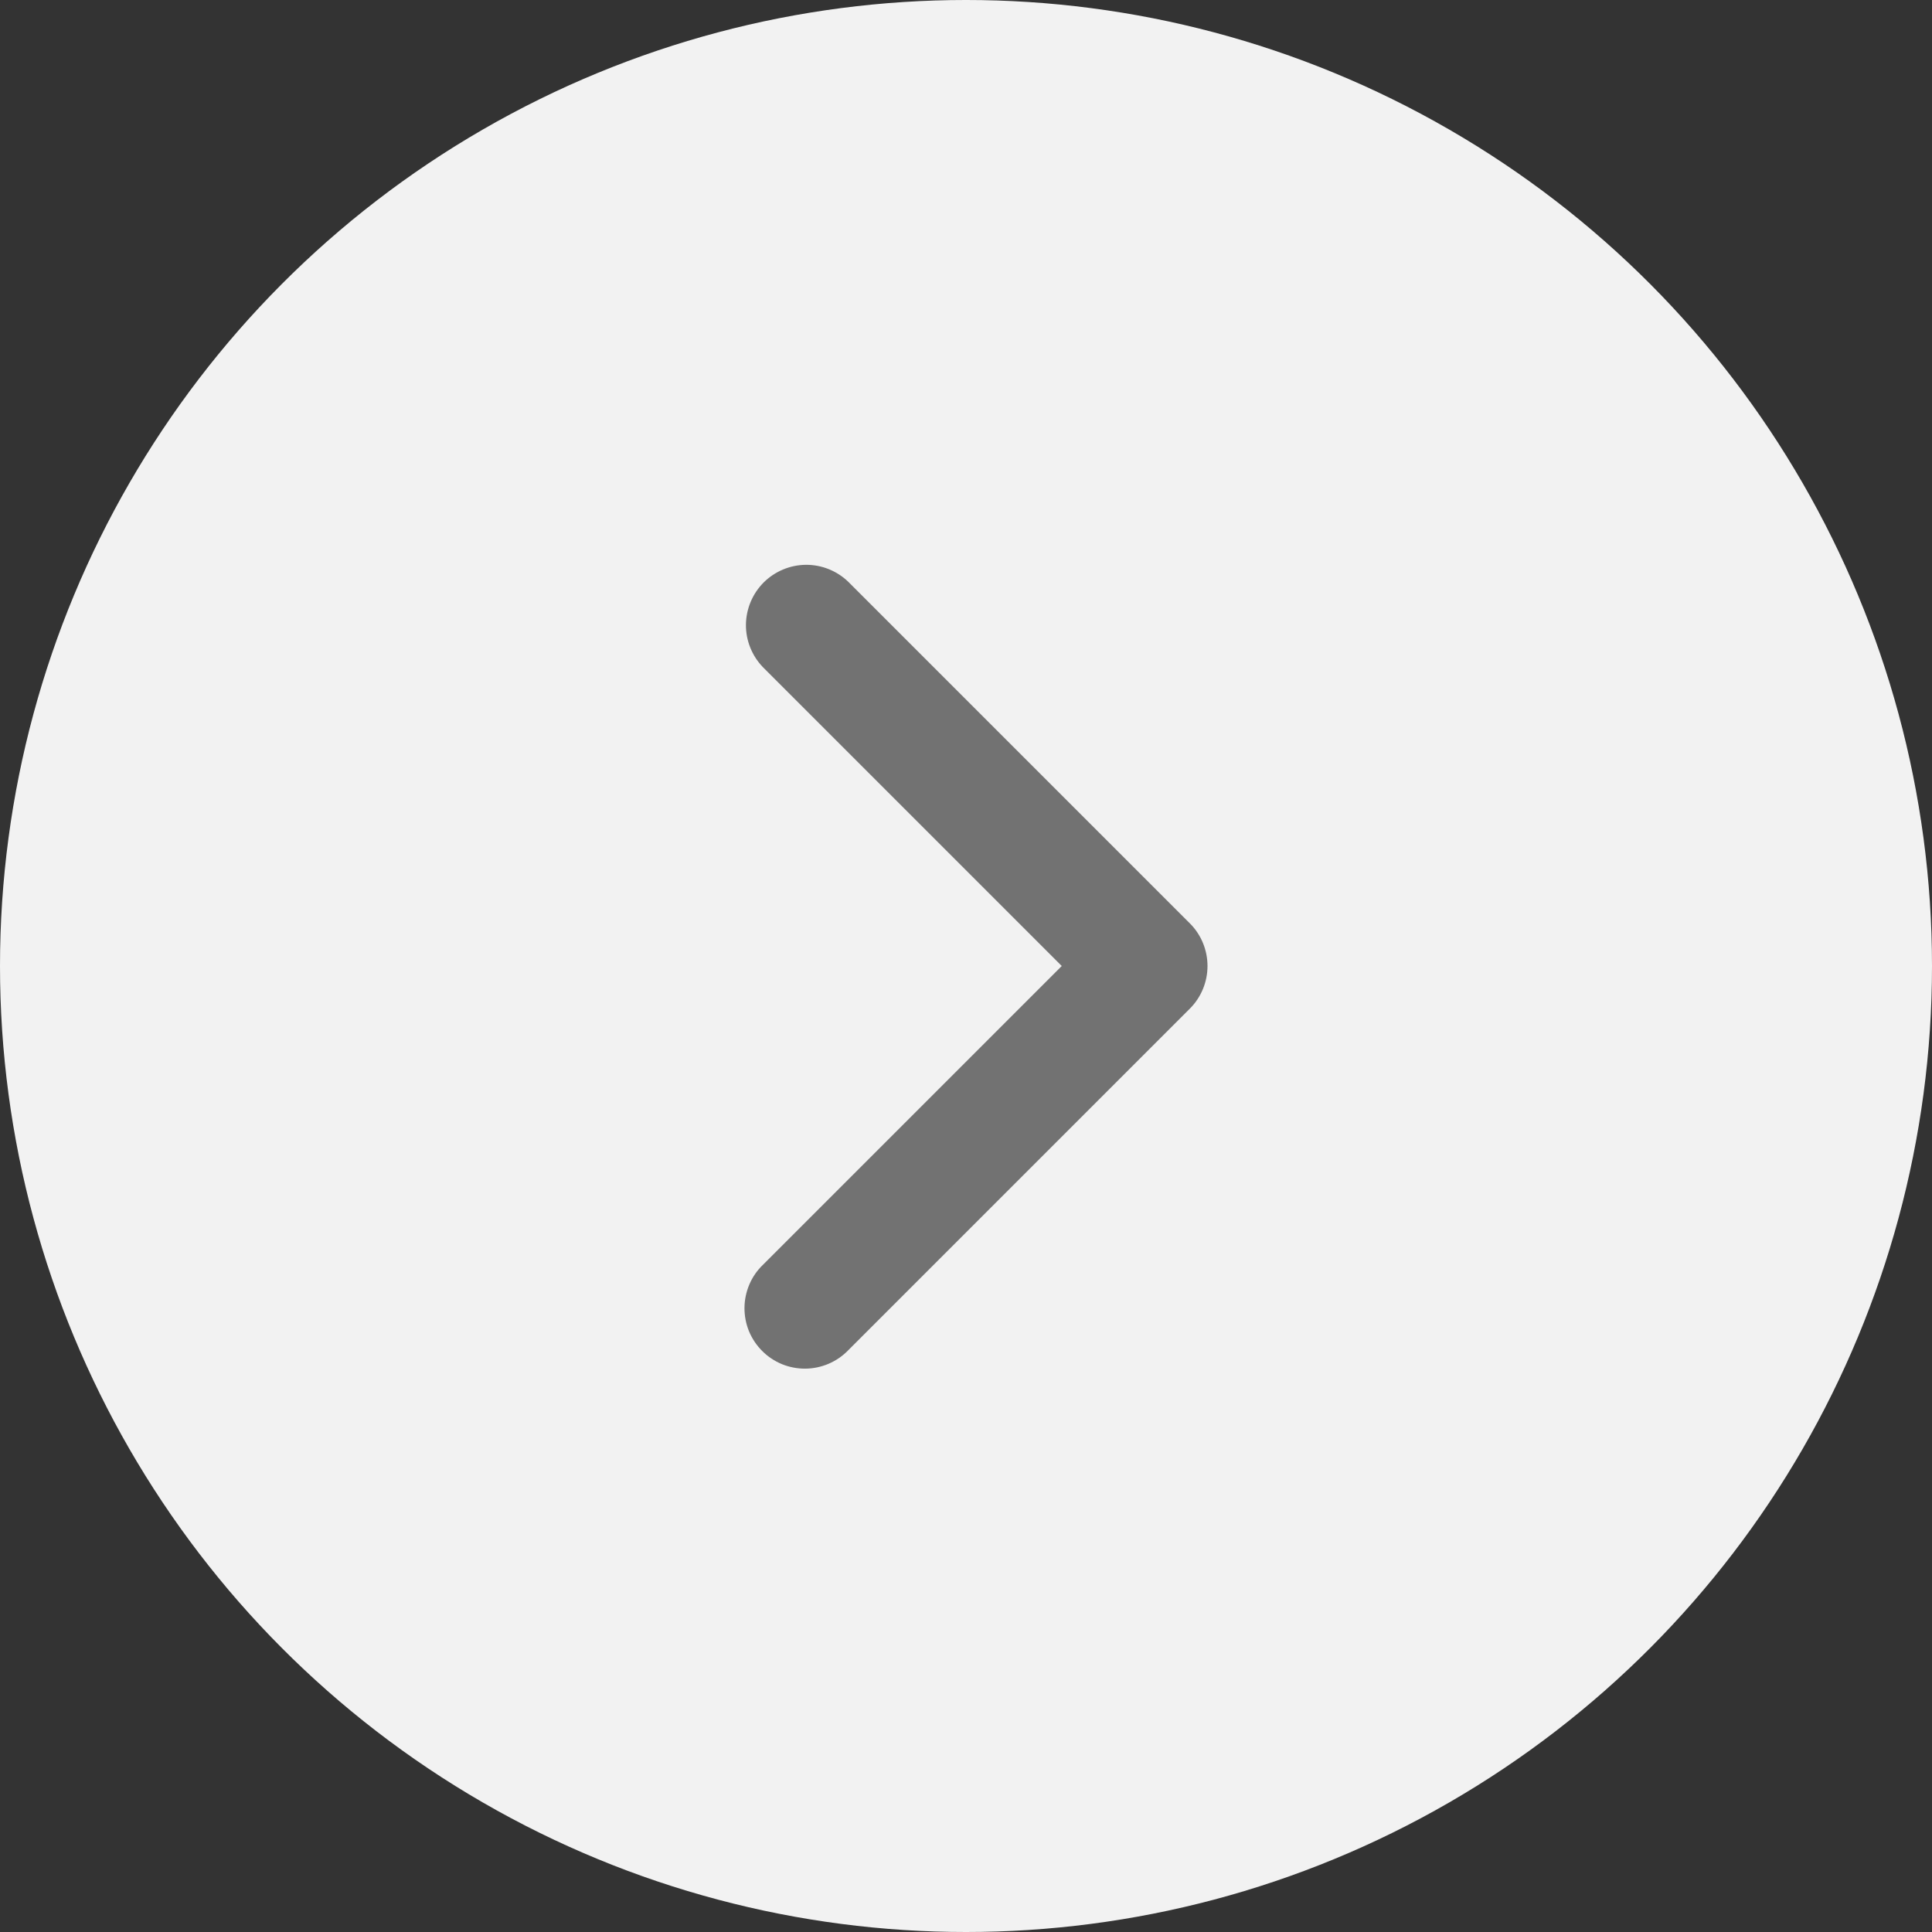
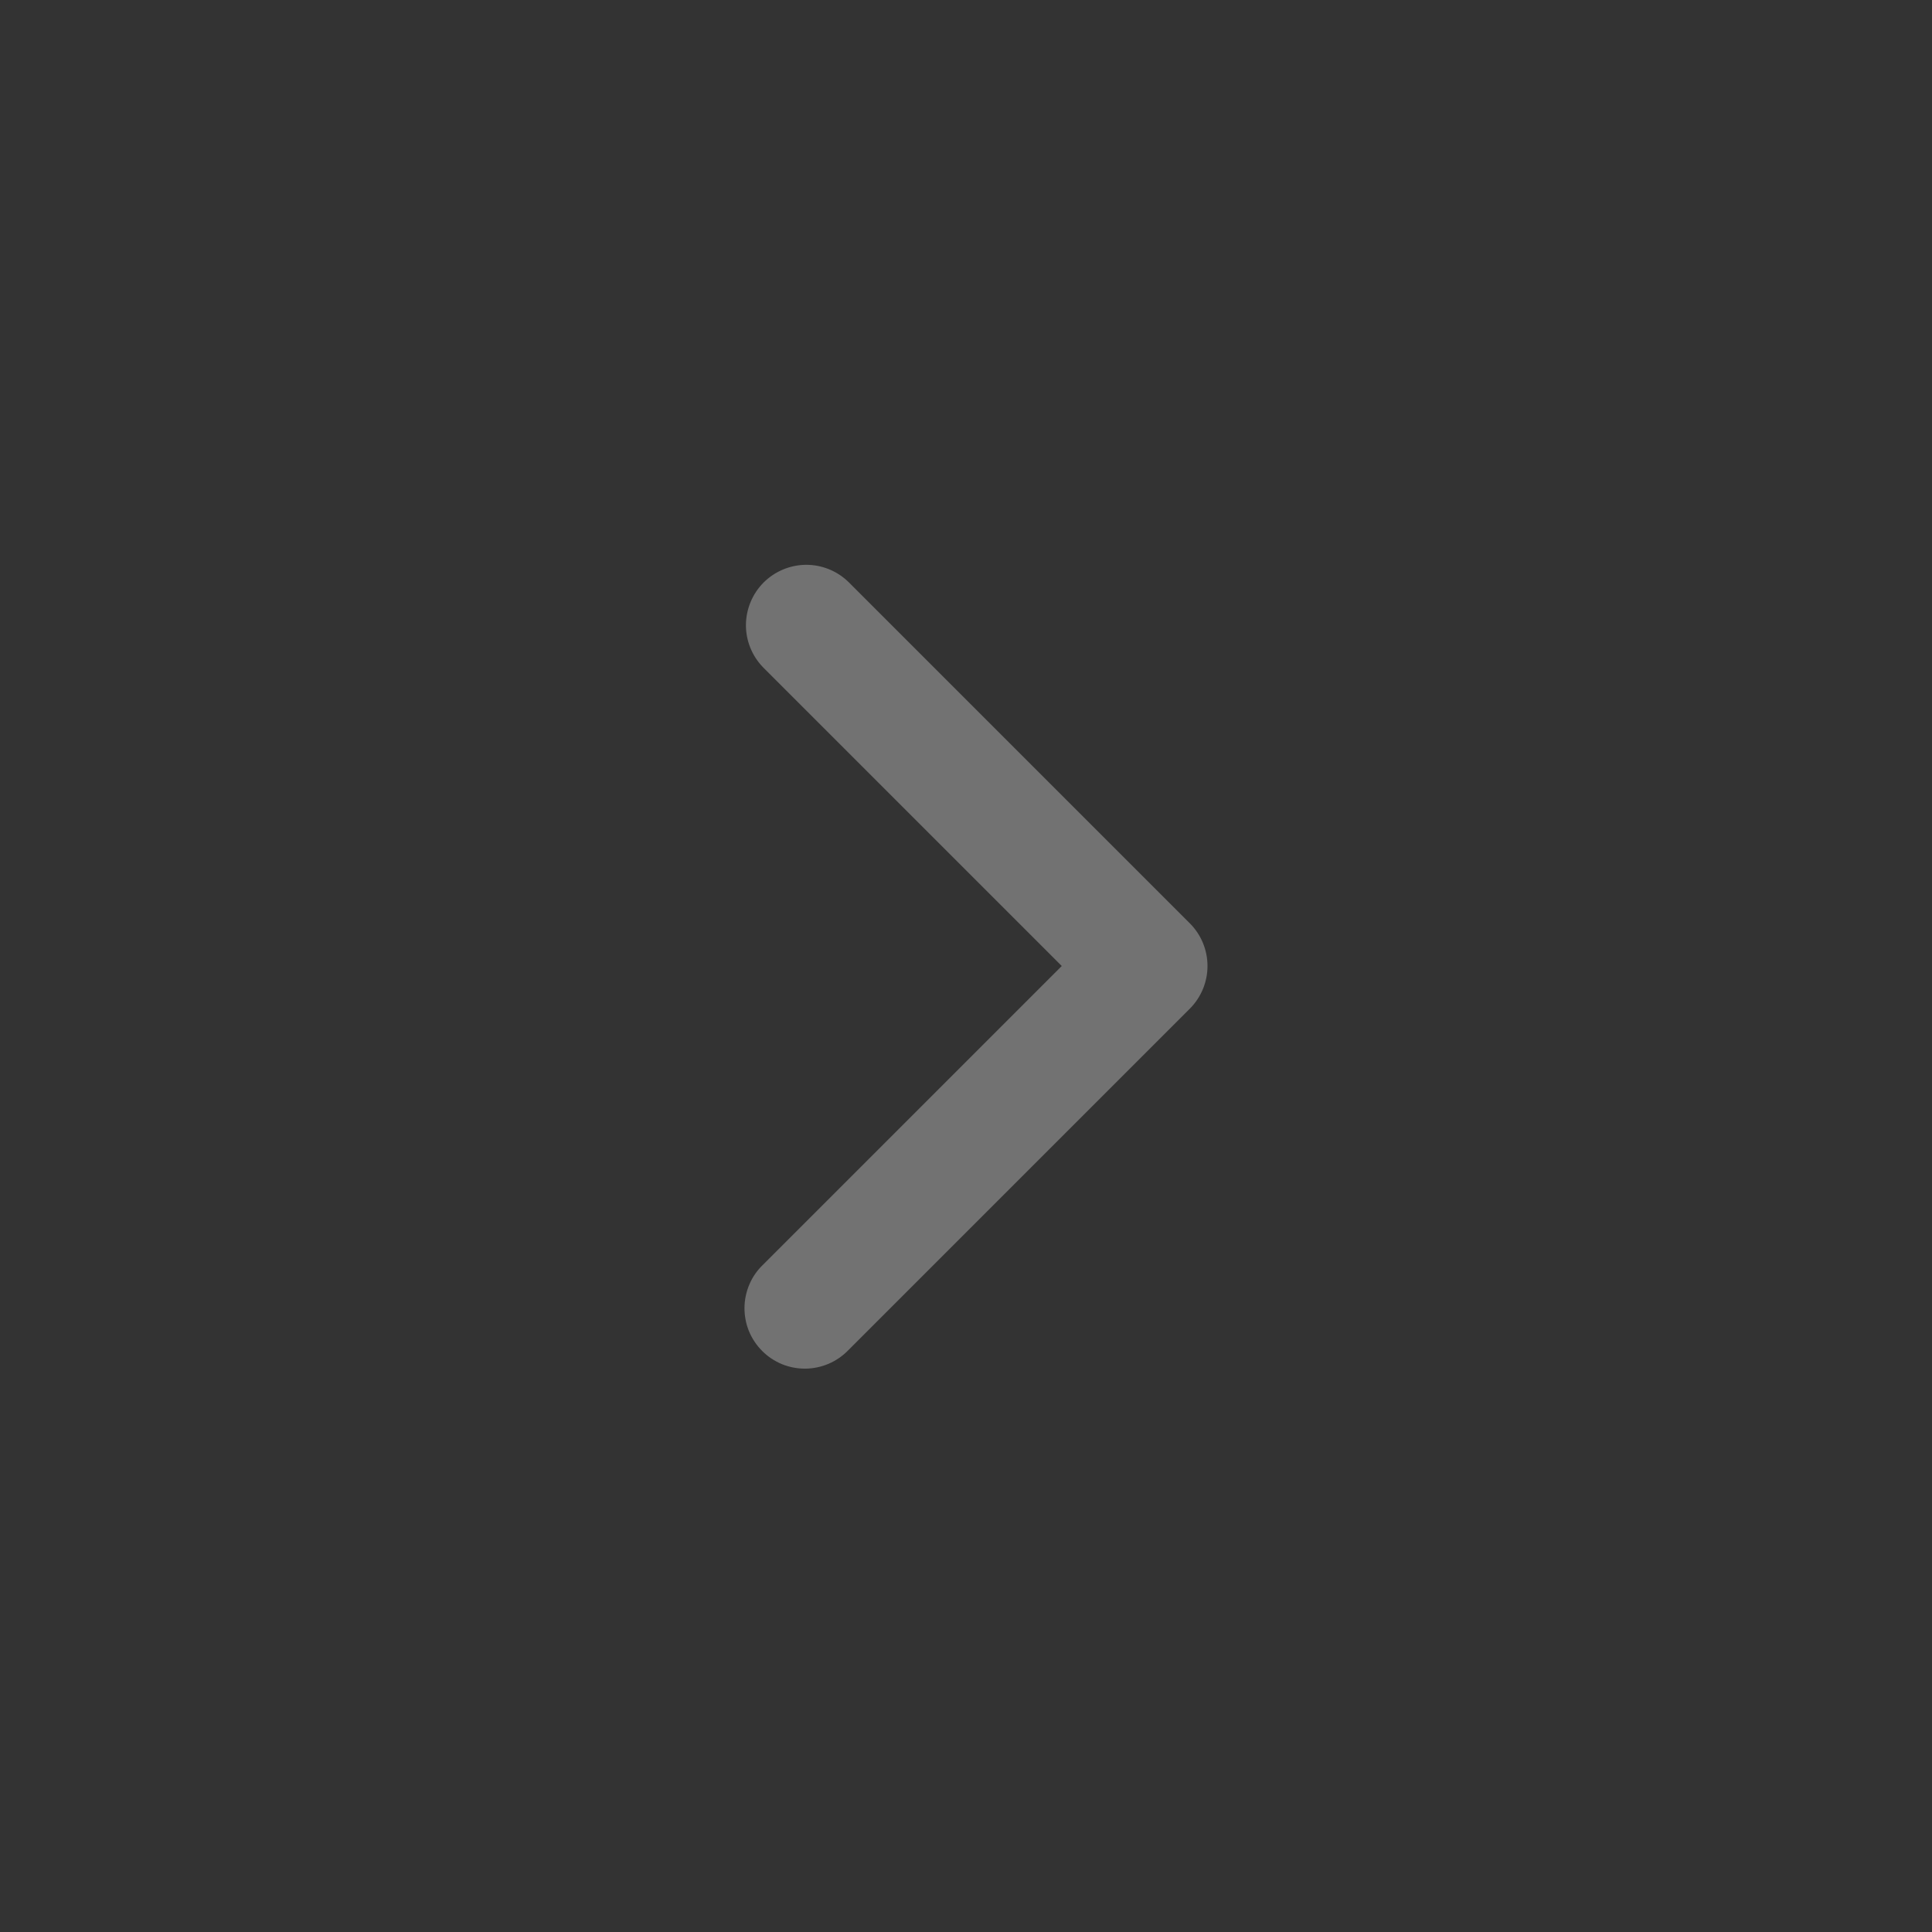
<svg xmlns="http://www.w3.org/2000/svg" width="32" height="32" viewBox="0 0 32 32" fill="none">
  <rect x="0" y="0" width="32" height="32" fill="#333333" stroke="none" />
  <g id="exit">
-     <circle id="Ellipse 50" cx="16" cy="16" r="16" fill="#F2F2F2" />
    <g id="Group">
-       <path id="Vector" fill-rule="evenodd" clip-rule="evenodd" d="M19.707 15.293C19.895 15.48 20 15.735 20 16C20 16.265 19.895 16.519 19.707 16.707L14.05 22.364C13.958 22.459 13.847 22.536 13.725 22.588C13.603 22.64 13.472 22.668 13.339 22.669C13.207 22.67 13.075 22.645 12.952 22.595C12.829 22.544 12.717 22.47 12.624 22.376C12.53 22.282 12.456 22.171 12.405 22.048C12.355 21.925 12.33 21.793 12.331 21.66C12.332 21.528 12.36 21.396 12.412 21.274C12.464 21.152 12.54 21.042 12.636 20.95L17.586 16L12.636 11.05C12.454 10.861 12.353 10.609 12.355 10.347C12.358 10.084 12.463 9.834 12.648 9.648C12.834 9.463 13.084 9.358 13.347 9.355C13.609 9.353 13.861 9.454 14.05 9.636L19.707 15.293Z" fill="#727272" />
+       <path id="Vector" fill-rule="evenodd" clip-rule="evenodd" d="M19.707 15.293C19.895 15.48 20 15.735 20 16C20 16.265 19.895 16.519 19.707 16.707L14.05 22.364C13.958 22.459 13.847 22.536 13.725 22.588C13.603 22.64 13.472 22.668 13.339 22.669C13.207 22.67 13.075 22.645 12.952 22.595C12.829 22.544 12.717 22.47 12.624 22.376C12.53 22.282 12.456 22.171 12.405 22.048C12.355 21.925 12.33 21.793 12.331 21.66C12.332 21.528 12.36 21.396 12.412 21.274C12.464 21.152 12.54 21.042 12.636 20.95L17.586 16L12.636 11.05C12.454 10.861 12.353 10.609 12.355 10.347C12.358 10.084 12.463 9.834 12.648 9.648C12.834 9.463 13.084 9.358 13.347 9.355C13.609 9.353 13.861 9.454 14.05 9.636L19.707 15.293" fill="#727272" />
    </g>
  </g>
</svg>